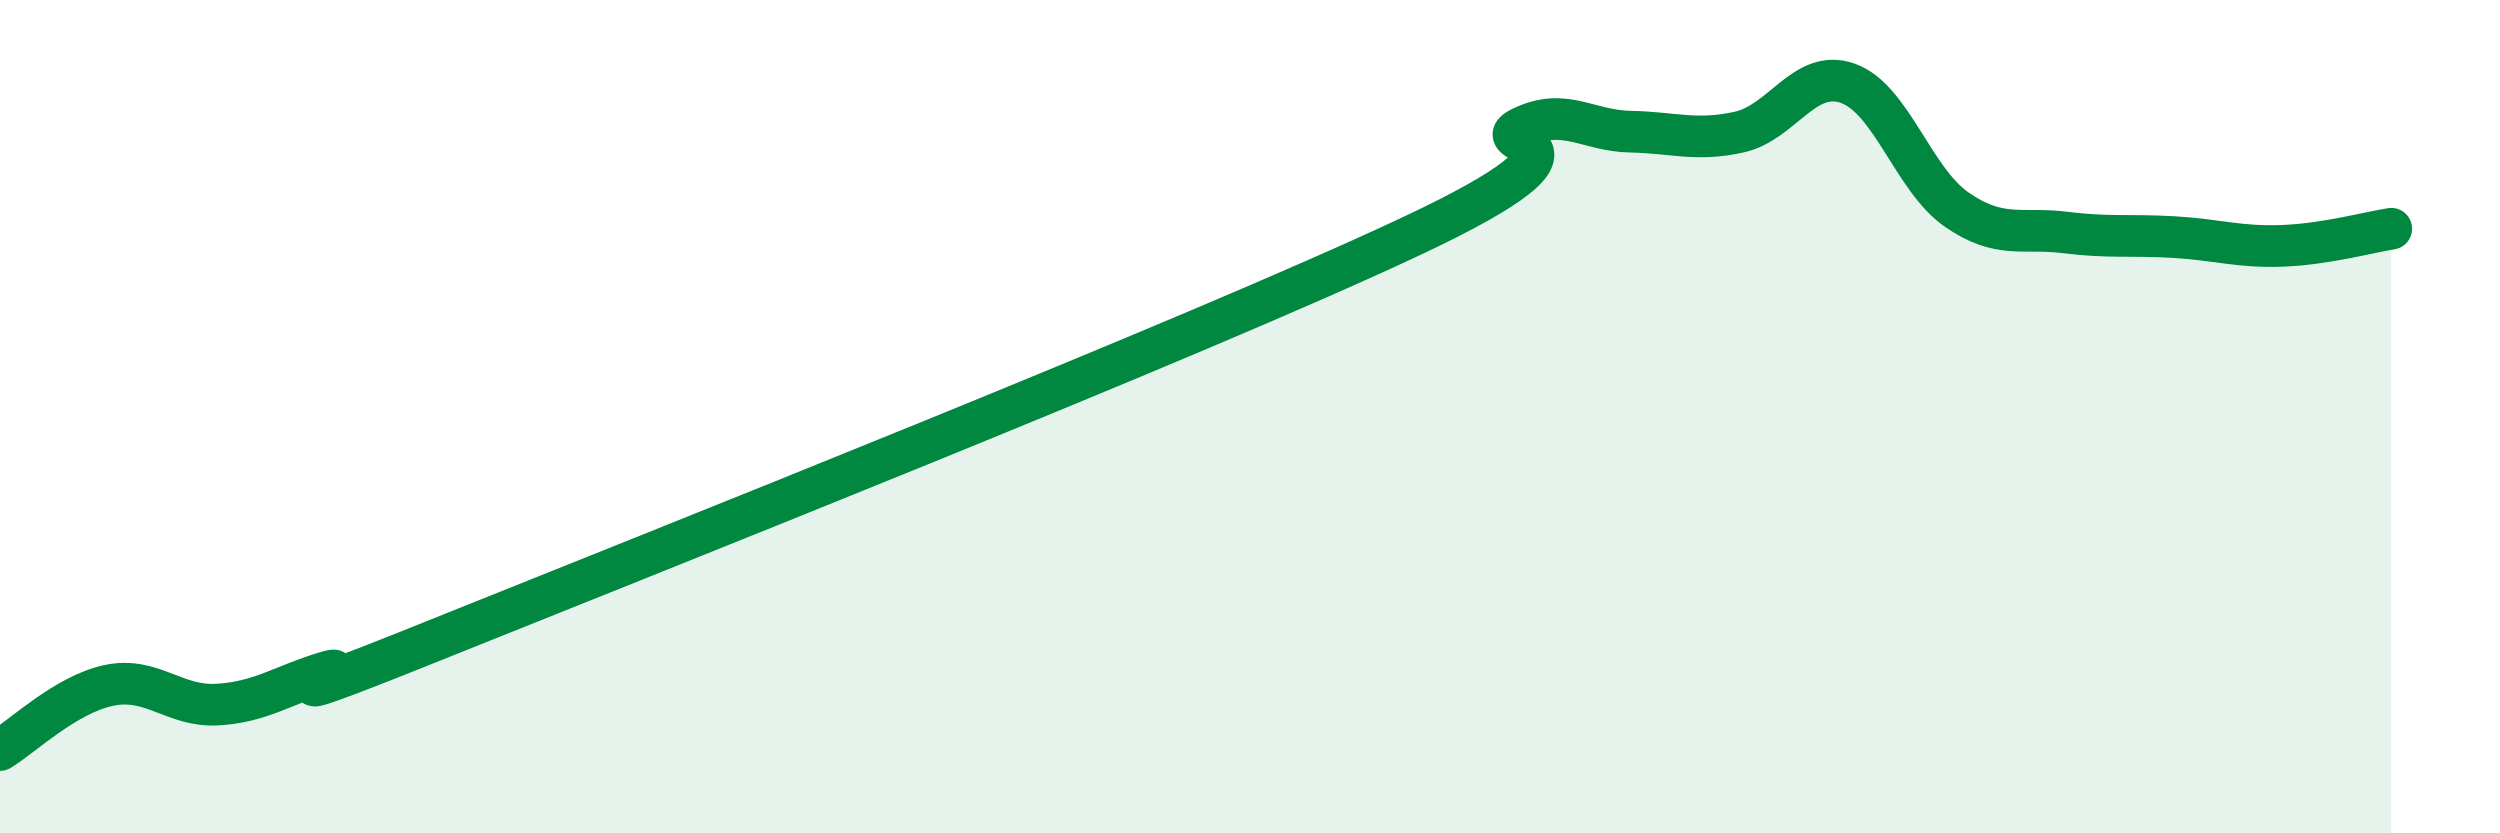
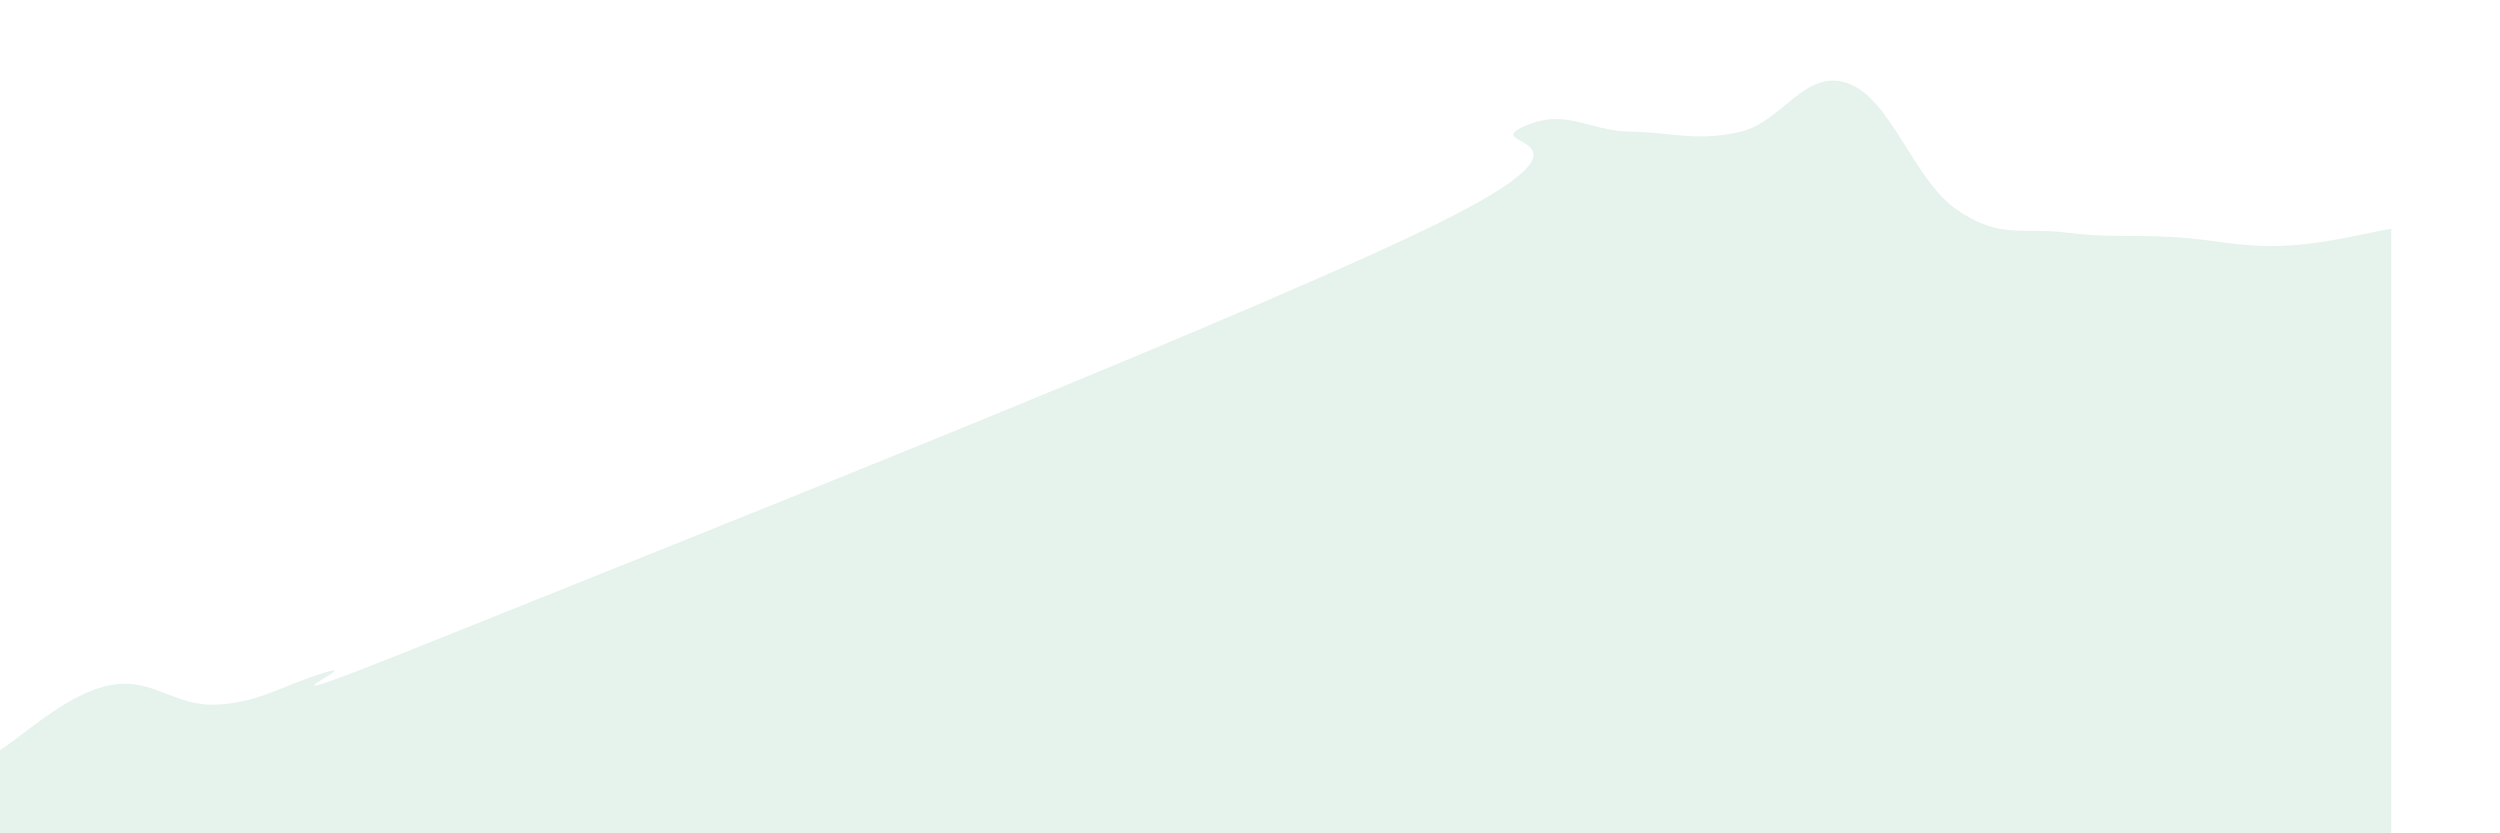
<svg xmlns="http://www.w3.org/2000/svg" width="60" height="20" viewBox="0 0 60 20">
  <path d="M 0,18 C 0.52,17.69 1.57,16.67 2.61,16.45 C 3.65,16.23 4.18,16.97 5.22,16.91 C 6.26,16.85 6.79,16.44 7.83,16.13 C 8.87,15.82 5.21,17.47 10.43,15.37 C 15.65,13.27 28.69,8.11 33.91,5.65 C 39.13,3.19 35.48,3.56 36.52,3.06 C 37.56,2.56 38.09,3.14 39.13,3.16 C 40.17,3.18 40.7,3.4 41.74,3.17 C 42.78,2.94 43.31,1.63 44.35,2 C 45.39,2.37 45.92,4.31 46.96,5.03 C 48,5.75 48.53,5.45 49.57,5.58 C 50.61,5.71 51.13,5.63 52.17,5.69 C 53.21,5.75 53.74,5.94 54.78,5.9 C 55.82,5.86 56.87,5.57 57.39,5.49L57.39 20L0 20Z" fill="#008740" opacity="0.1" stroke-linecap="round" stroke-linejoin="round" />
-   <path d="M 0,18 C 0.52,17.69 1.57,16.67 2.61,16.45 C 3.65,16.23 4.18,16.97 5.22,16.91 C 6.26,16.85 6.79,16.44 7.83,16.13 C 8.87,15.82 5.21,17.47 10.43,15.37 C 15.65,13.27 28.69,8.11 33.91,5.65 C 39.13,3.19 35.48,3.56 36.52,3.06 C 37.56,2.56 38.09,3.14 39.13,3.16 C 40.17,3.18 40.7,3.4 41.74,3.17 C 42.78,2.94 43.31,1.63 44.35,2 C 45.39,2.37 45.92,4.31 46.96,5.03 C 48,5.75 48.53,5.45 49.57,5.58 C 50.61,5.71 51.13,5.63 52.17,5.69 C 53.21,5.75 53.74,5.94 54.78,5.9 C 55.82,5.86 56.87,5.57 57.39,5.49" stroke="#008740" stroke-width="1" fill="none" stroke-linecap="round" stroke-linejoin="round" />
</svg>